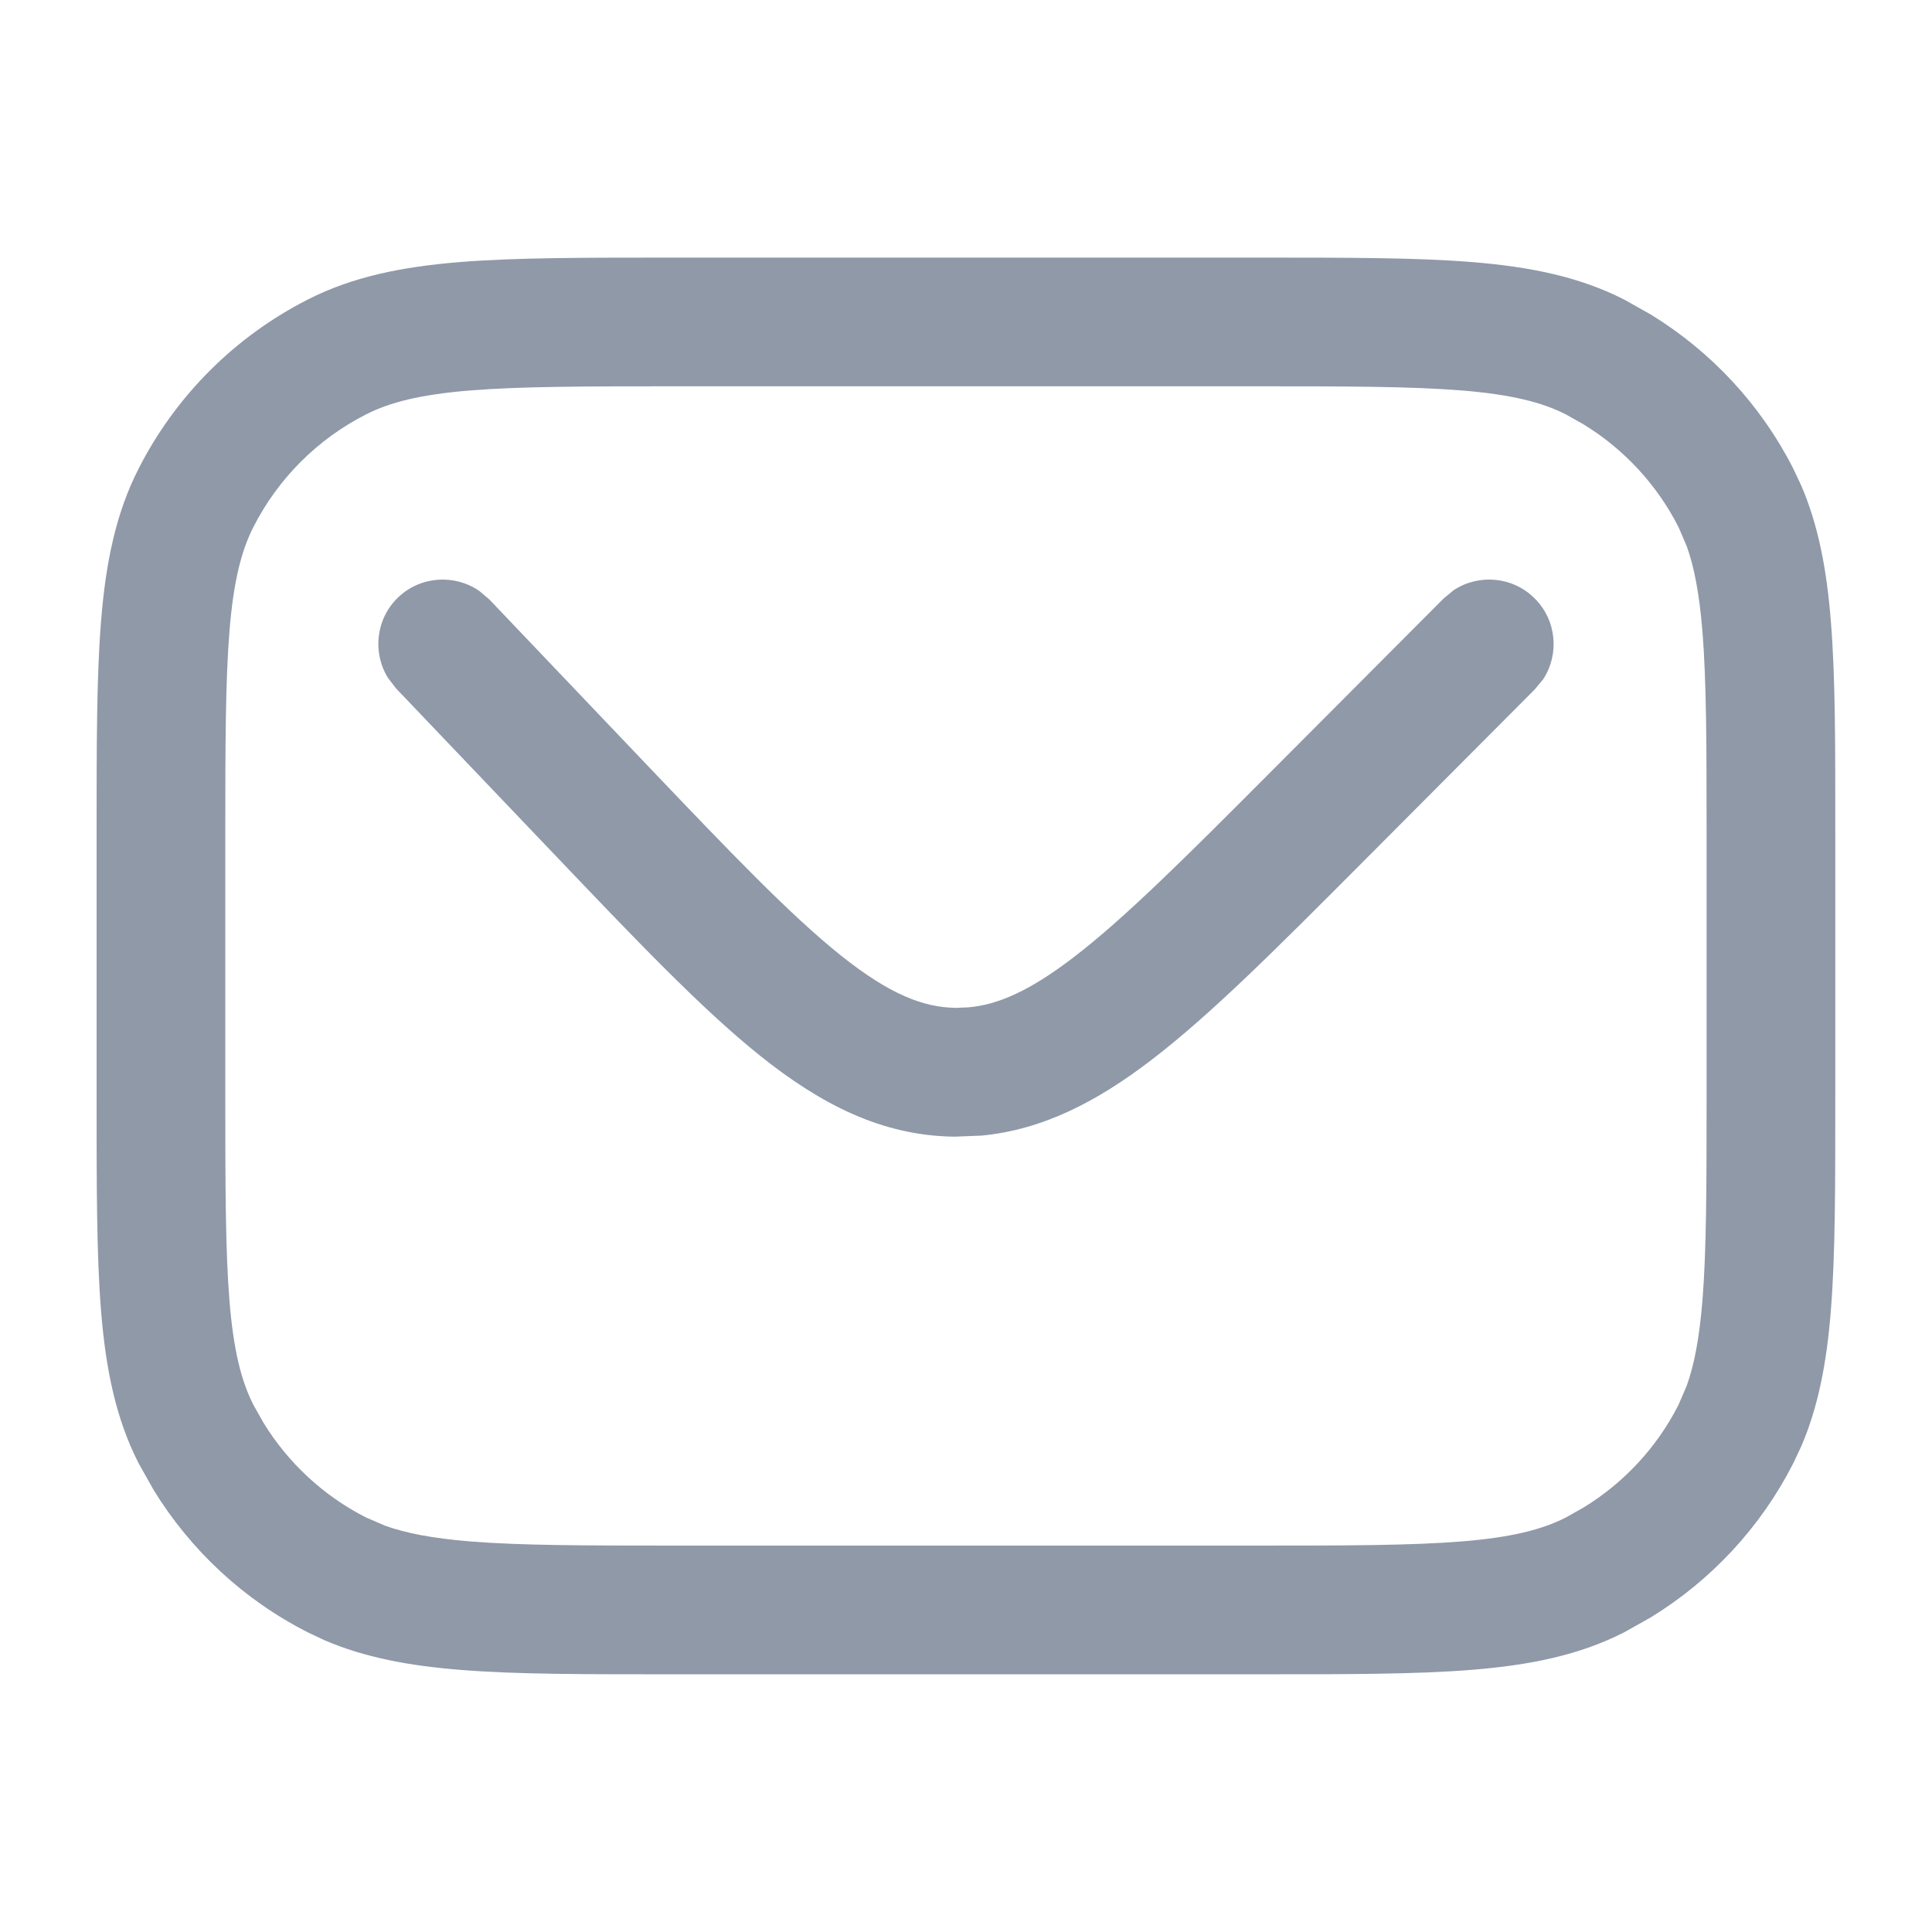
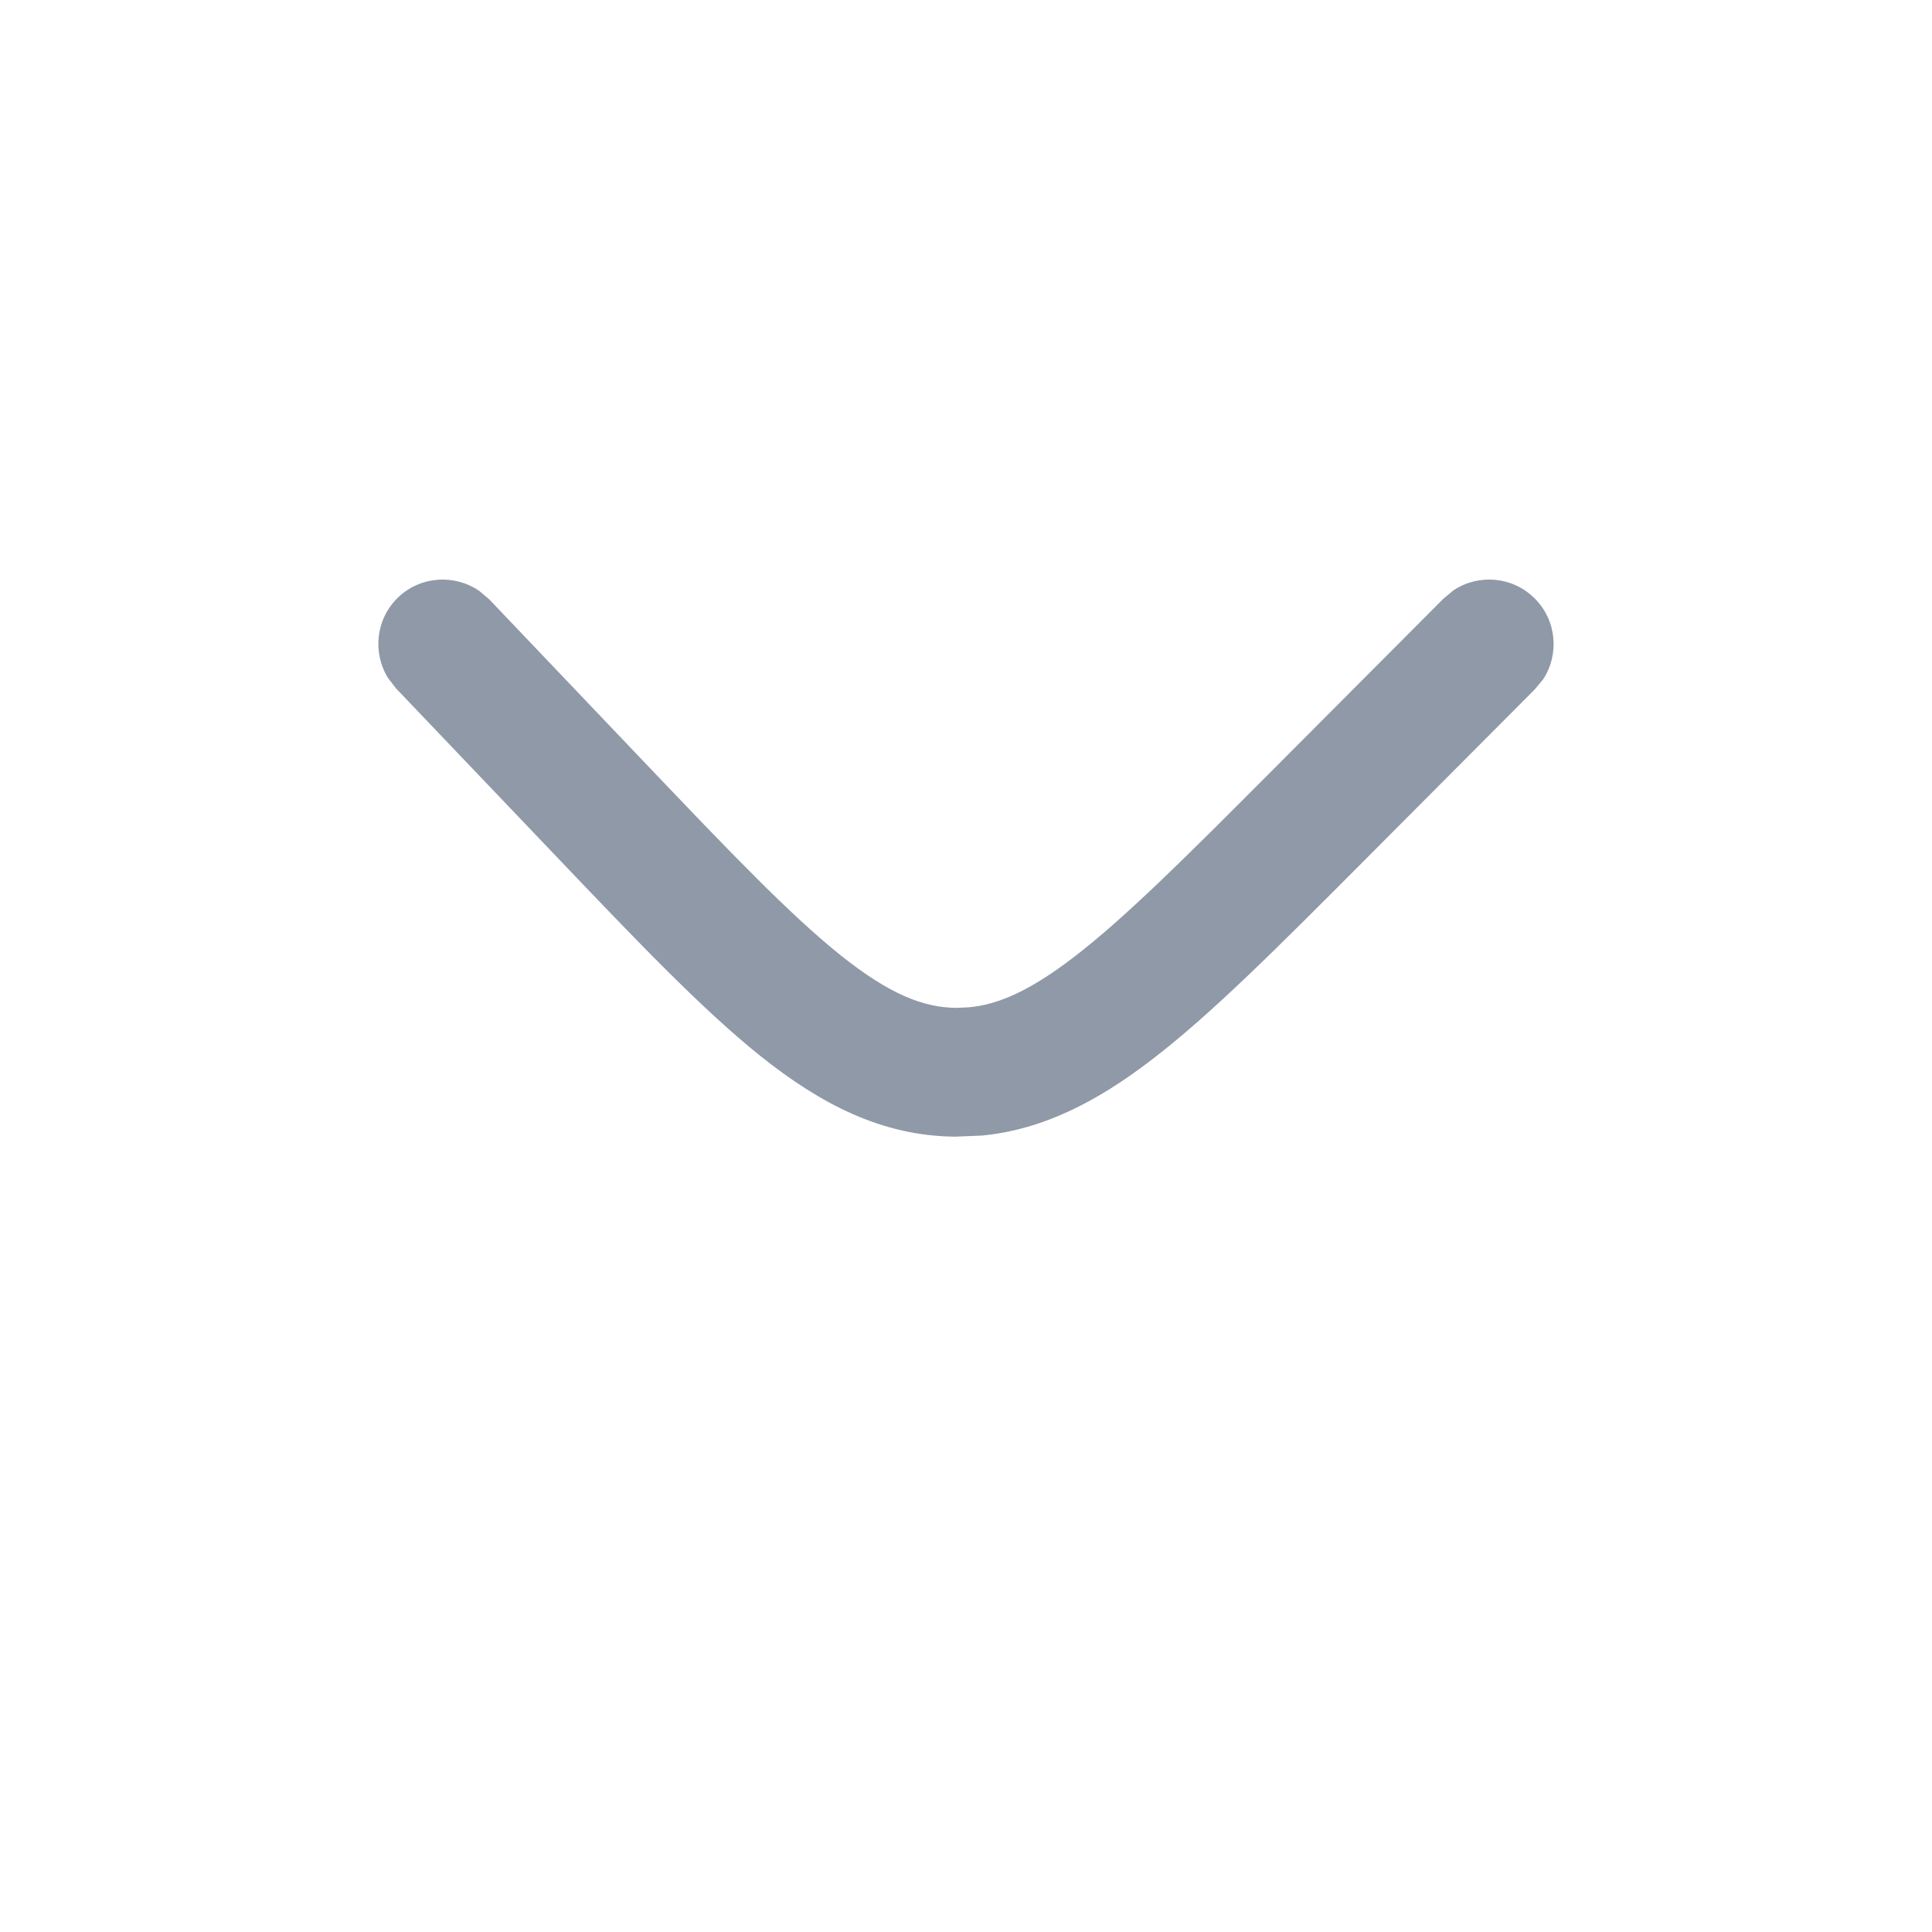
<svg xmlns="http://www.w3.org/2000/svg" width="18" height="18" viewBox="0 0 18 18" fill="none">
  <path d="M13.543 5.499C13.776 5.345 14.093 5.37 14.298 5.575C14.503 5.779 14.53 6.096 14.377 6.329L14.299 6.423L12.696 8.032C11.913 8.817 11.284 9.451 10.724 9.878C10.222 10.262 9.719 10.525 9.146 10.58L8.896 10.59C8.217 10.583 7.649 10.289 7.084 9.838C6.534 9.398 5.919 8.751 5.154 7.949L3.69 6.414L3.616 6.318C3.468 6.081 3.501 5.765 3.71 5.565C3.92 5.365 4.237 5.348 4.466 5.506L4.559 5.585L6.022 7.121C6.81 7.948 7.361 8.523 7.833 8.901C8.292 9.267 8.605 9.387 8.909 9.39L9.024 9.385C9.295 9.361 9.587 9.236 9.996 8.924C10.476 8.557 11.039 7.995 11.846 7.185L13.45 5.576L13.543 5.499Z" fill="#8F99A8" />
-   <path fill-rule="evenodd" clip-rule="evenodd" d="M11.7 2.4C12.53 2.4 13.189 2.399 13.719 2.442C14.256 2.486 14.715 2.578 15.134 2.792L15.381 2.931C15.945 3.277 16.405 3.772 16.707 4.365L16.782 4.524C16.943 4.9 17.019 5.31 17.057 5.78C17.101 6.31 17.099 6.969 17.099 7.799V10.2C17.099 11.03 17.1 11.689 17.057 12.219C17.019 12.689 16.943 13.099 16.782 13.475L16.707 13.634C16.405 14.227 15.945 14.722 15.381 15.068L15.134 15.207C14.715 15.421 14.256 15.513 13.719 15.557C13.189 15.6 12.53 15.599 11.7 15.599H6.299C5.469 15.599 4.81 15.601 4.28 15.557C3.81 15.519 3.4 15.443 3.024 15.282L2.865 15.207C2.272 14.905 1.777 14.445 1.431 13.881L1.292 13.634C1.078 13.215 0.986 12.756 0.942 12.219C0.899 11.689 0.9 11.03 0.9 10.2V7.799C0.9 6.969 0.899 6.31 0.942 5.78C0.986 5.243 1.078 4.784 1.292 4.365C1.637 3.688 2.188 3.137 2.865 2.792C3.284 2.578 3.743 2.486 4.28 2.442C4.81 2.399 5.469 2.4 6.299 2.4H11.7ZM6.299 3.599C5.45 3.599 4.848 3.6 4.378 3.638C3.915 3.676 3.632 3.748 3.41 3.861C2.958 4.091 2.591 4.458 2.361 4.91C2.248 5.132 2.176 5.415 2.138 5.878C2.1 6.348 2.099 6.95 2.099 7.799V10.2C2.099 11.049 2.1 11.651 2.138 12.121C2.176 12.583 2.248 12.867 2.361 13.089L2.454 13.254C2.684 13.63 3.015 13.937 3.41 14.138L3.589 14.215C3.784 14.285 4.031 14.332 4.378 14.361C4.848 14.399 5.45 14.4 6.299 14.4H11.7C12.549 14.4 13.151 14.399 13.621 14.361C14.084 14.323 14.367 14.251 14.589 14.138L14.754 14.045C15.13 13.815 15.437 13.485 15.638 13.089L15.715 12.91C15.785 12.715 15.832 12.468 15.861 12.121C15.899 11.651 15.9 11.049 15.9 10.2V7.799C15.9 6.95 15.899 6.348 15.861 5.878C15.832 5.531 15.785 5.284 15.715 5.089L15.638 4.91C15.437 4.515 15.13 4.184 14.754 3.954L14.589 3.861C14.367 3.748 14.083 3.676 13.621 3.638C13.151 3.6 12.549 3.599 11.7 3.599H6.299Z" fill="#8F99A8" />
</svg>